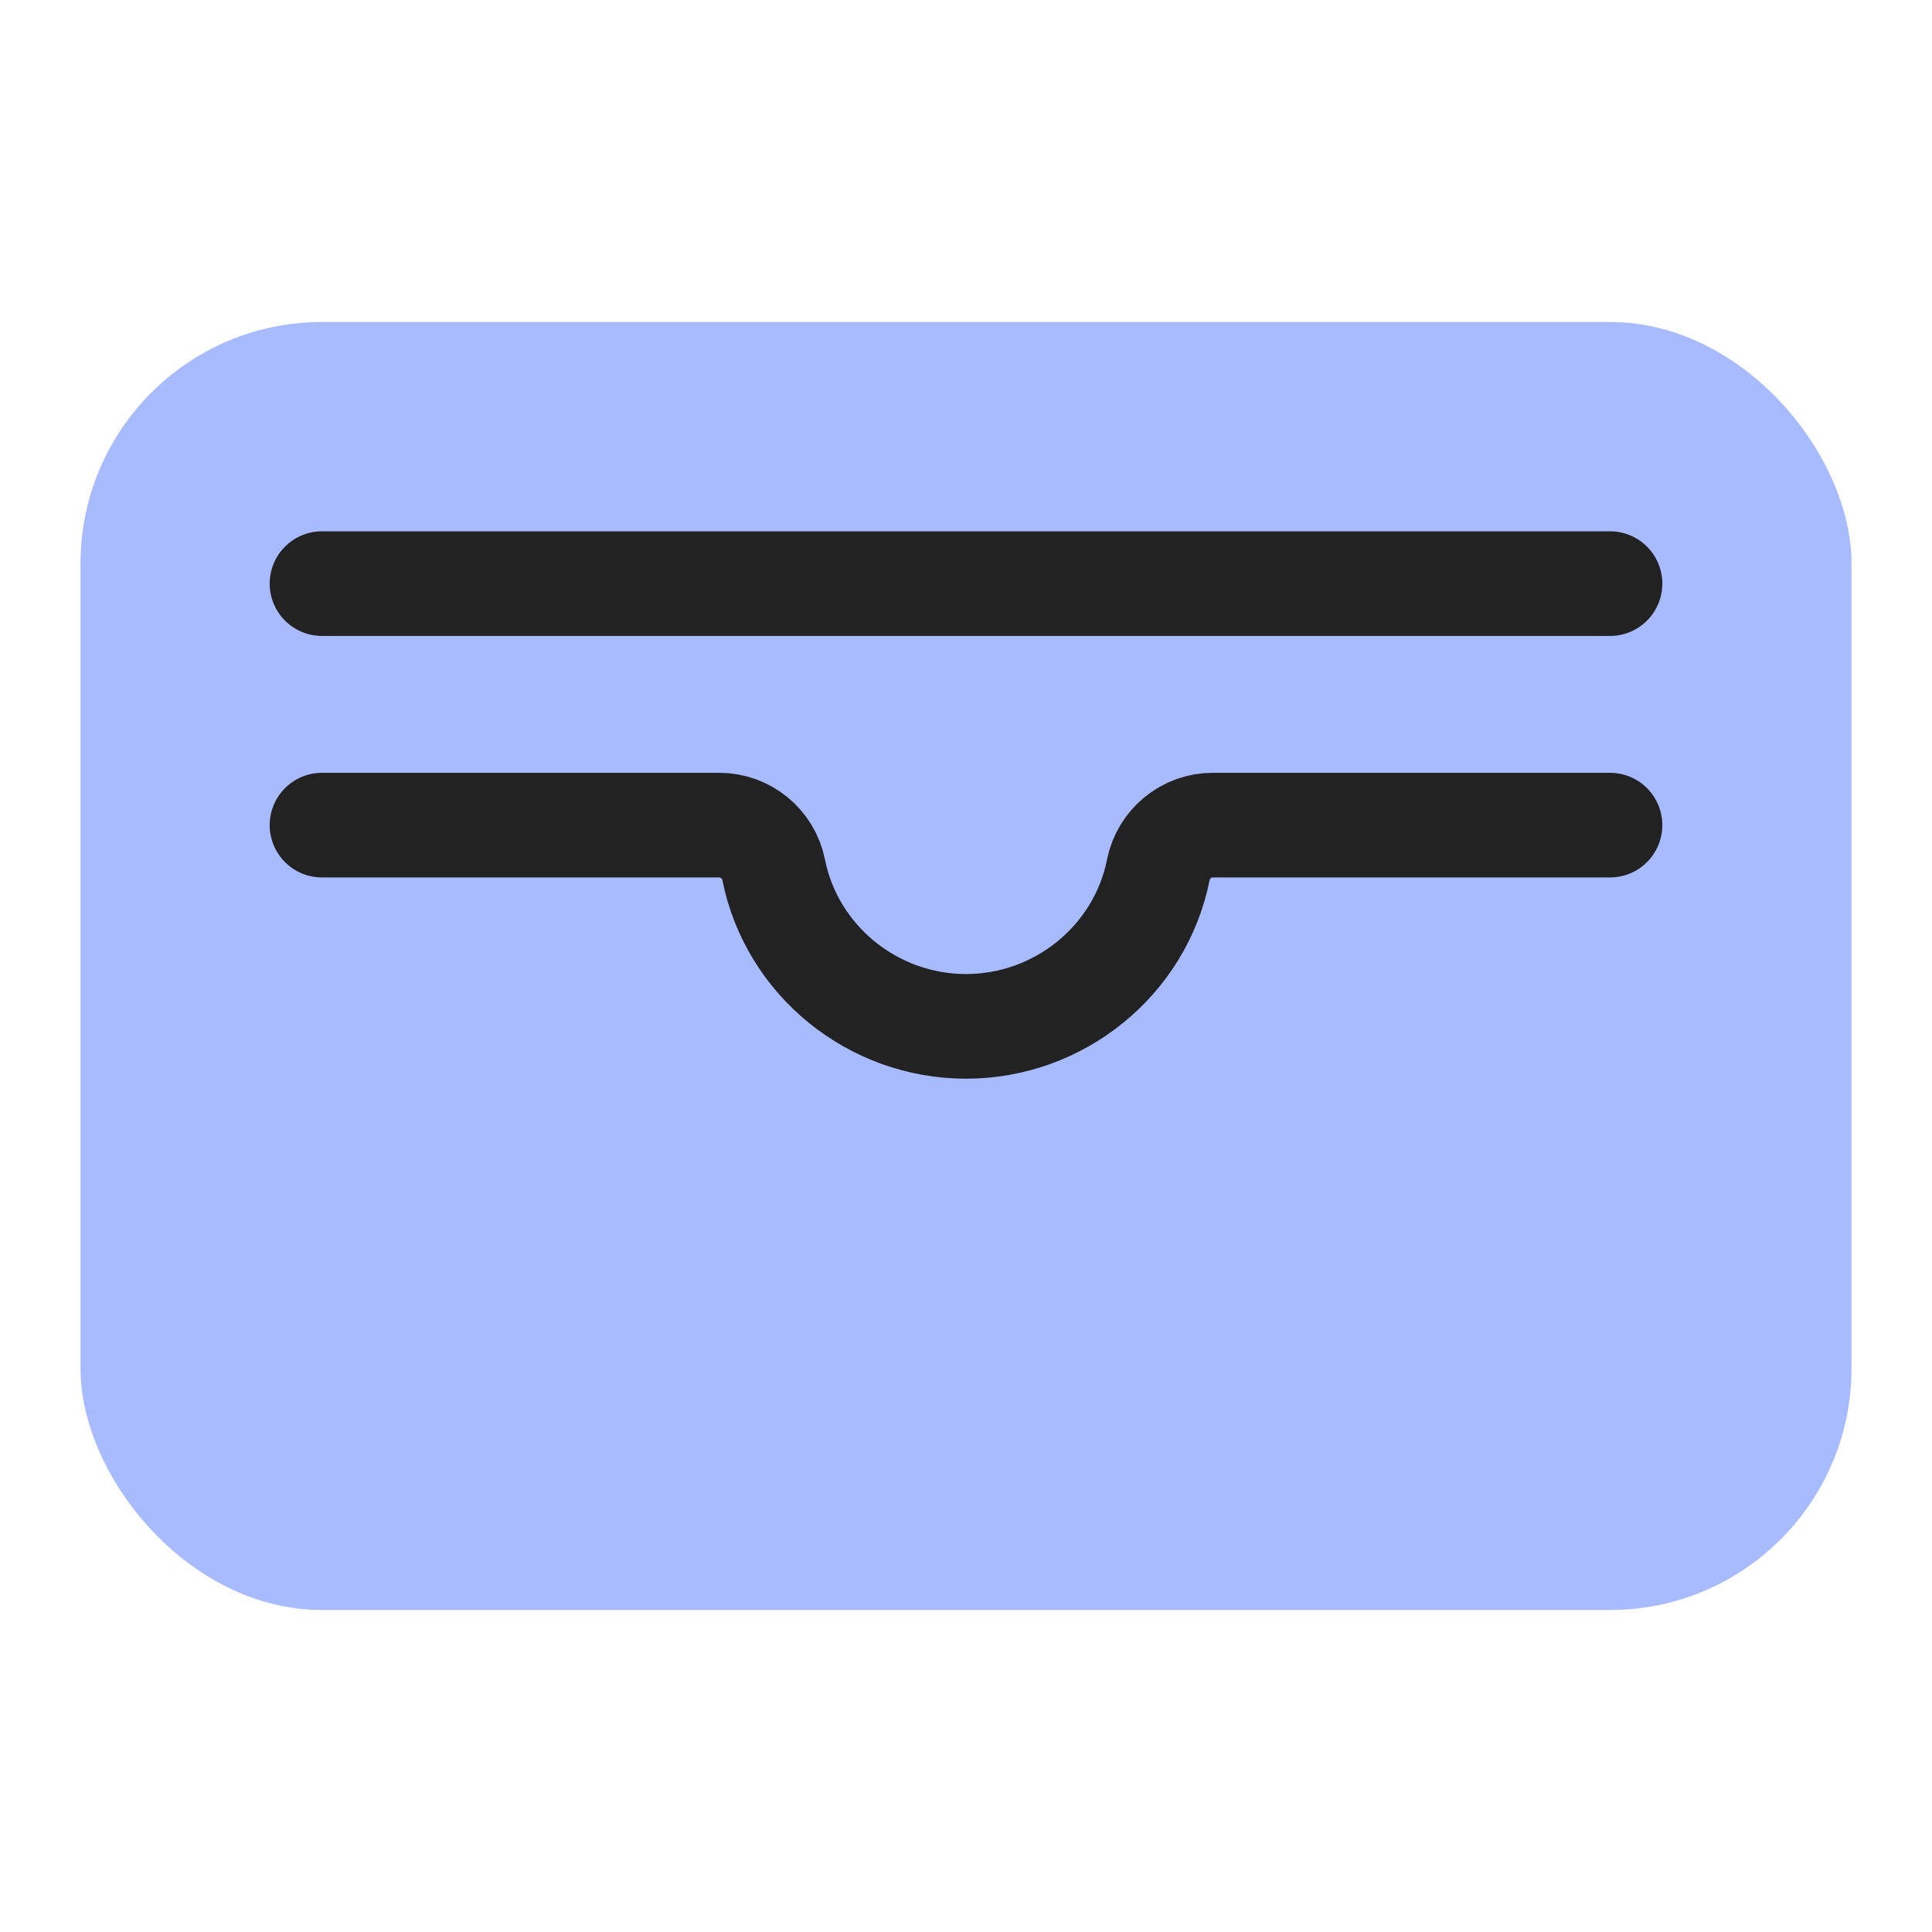
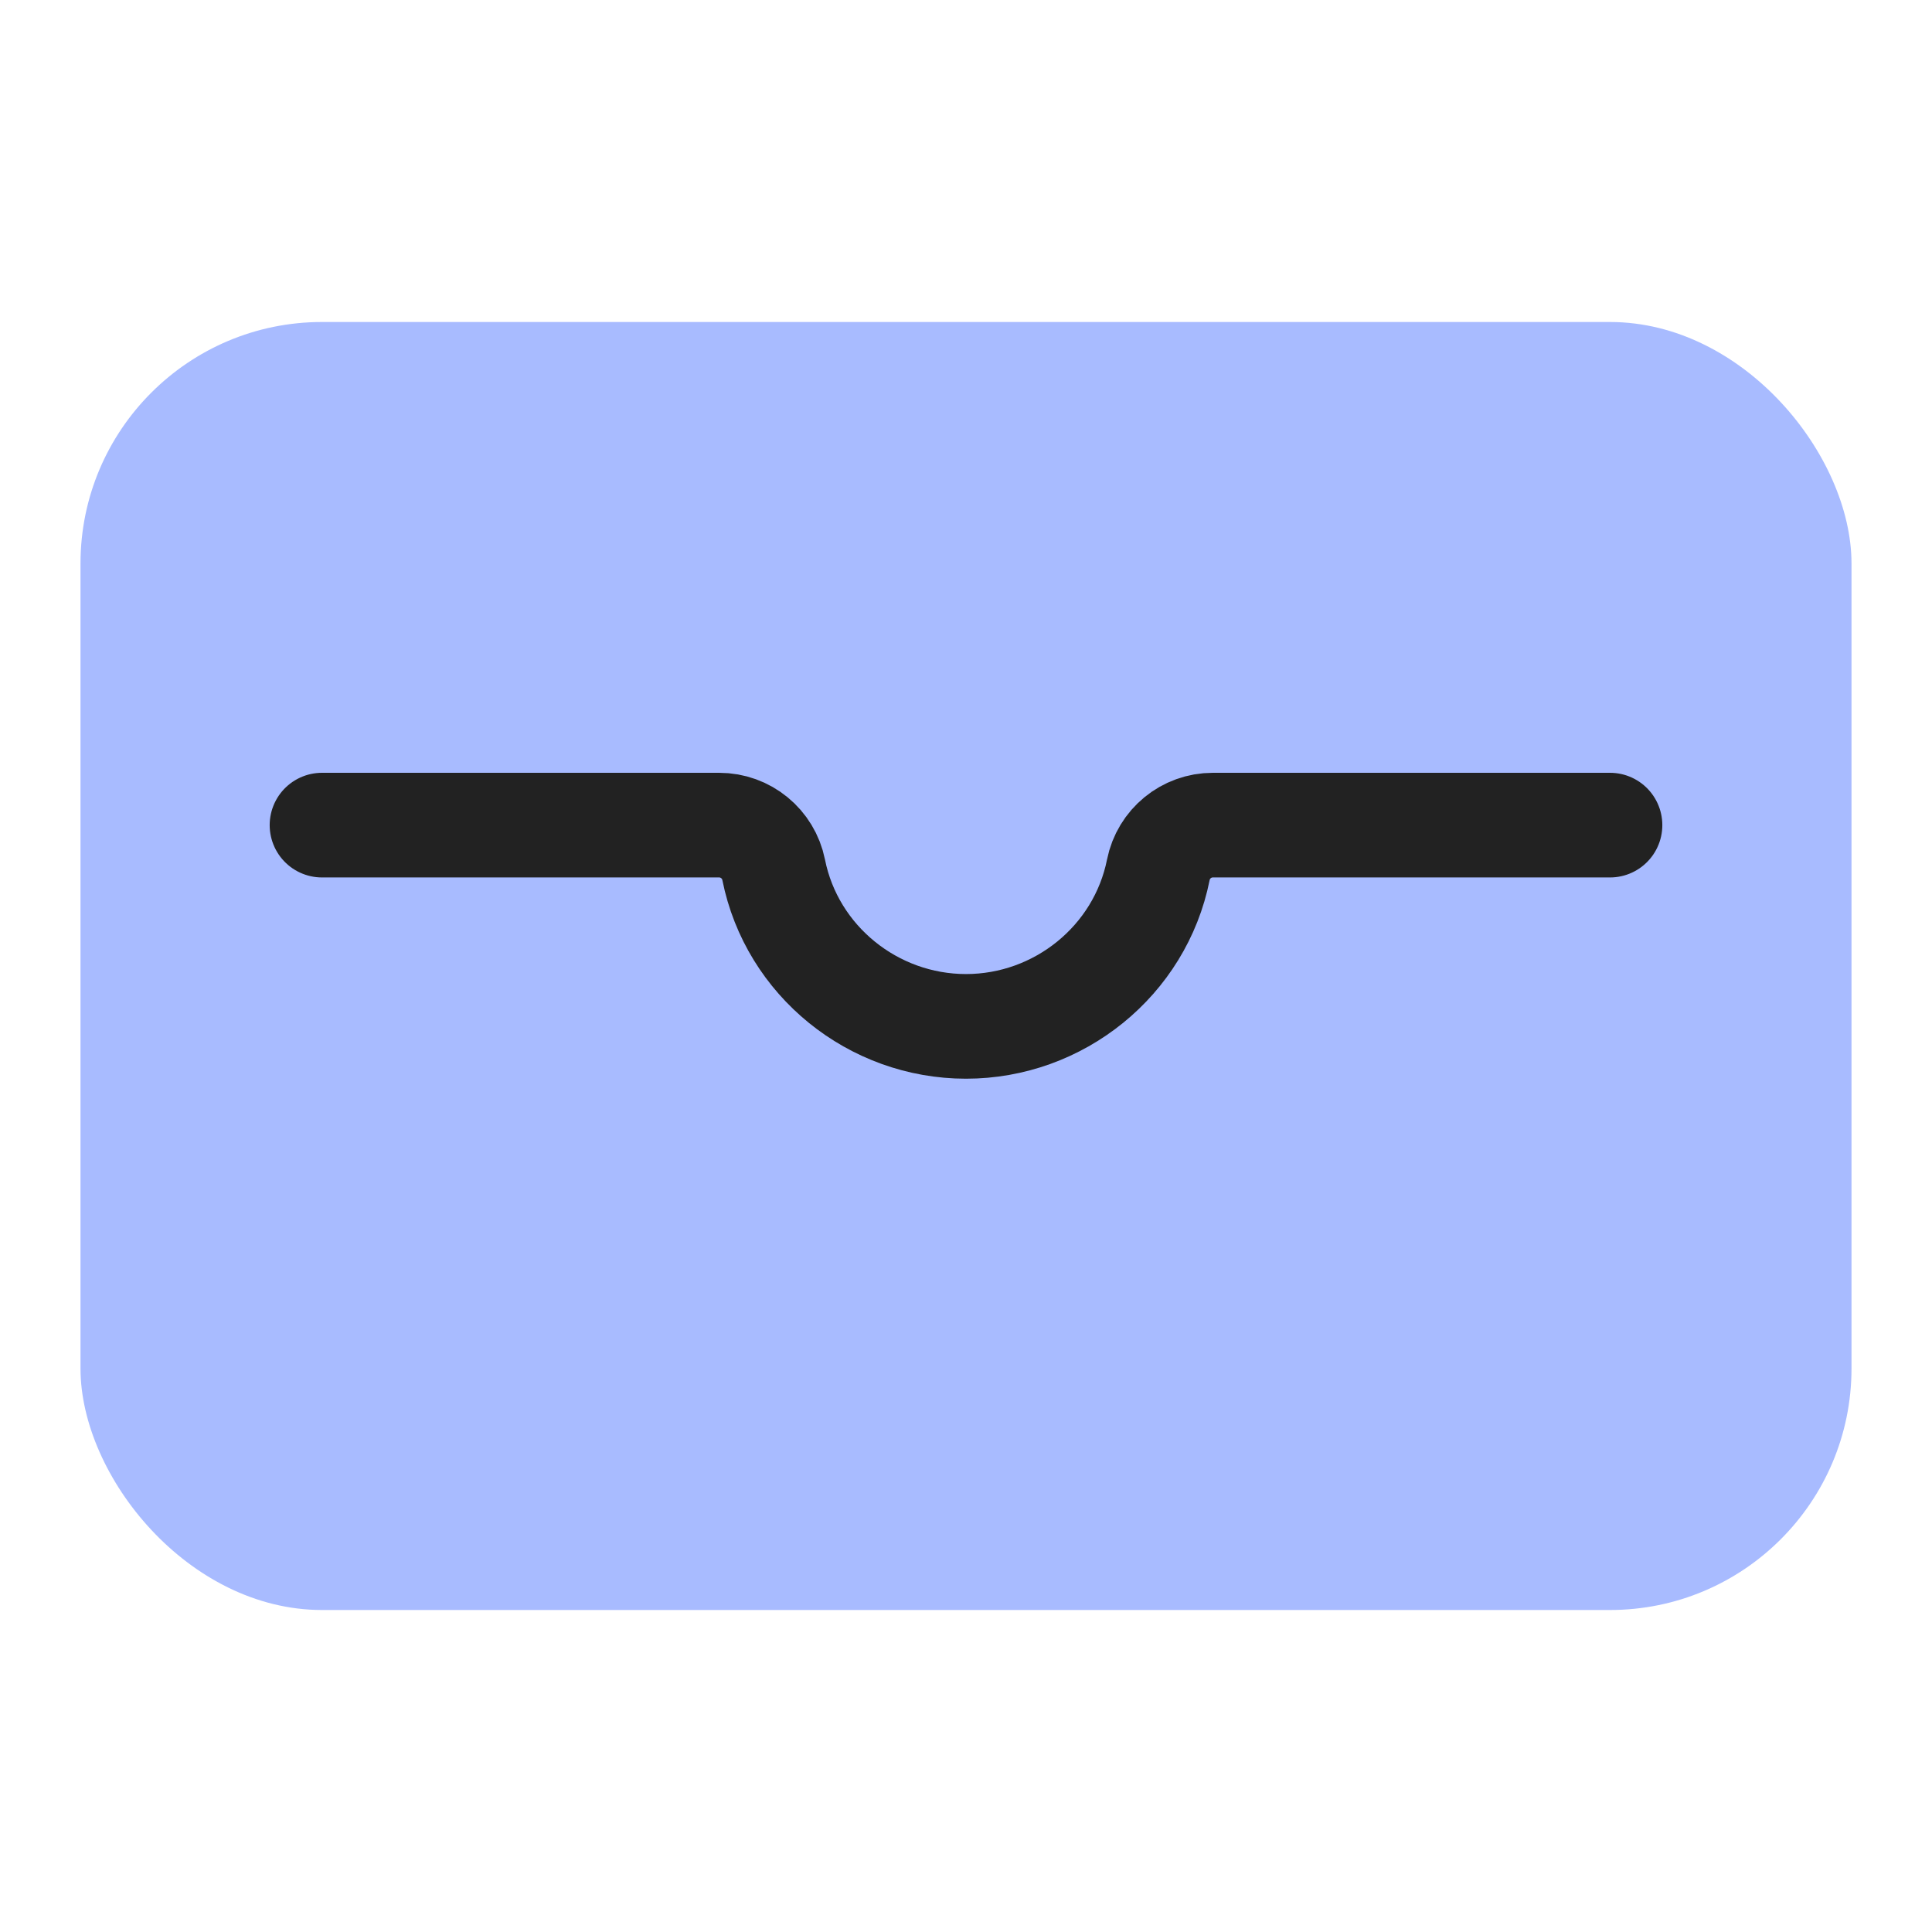
<svg xmlns="http://www.w3.org/2000/svg" width="24" height="24" viewBox="0 0 24 24" fill="none">
  <rect x="1" y="4" width="22" height="16" rx="3" fill="#A8BBFF" />
  <path d="M20 10.25H15.067C14.737 10.25 14.454 10.482 14.389 10.806V10.806C14.163 11.936 13.153 12.75 12 12.75V12.75C10.847 12.75 9.837 11.936 9.611 10.806V10.806C9.546 10.482 9.263 10.25 8.933 10.25H4" stroke="#222222" stroke-width="1.3" stroke-linecap="round" stroke-linejoin="round" />
-   <path d="M4 7.25H20" stroke="#222222" stroke-width="1.3" stroke-linecap="round" stroke-linejoin="round" />
</svg>